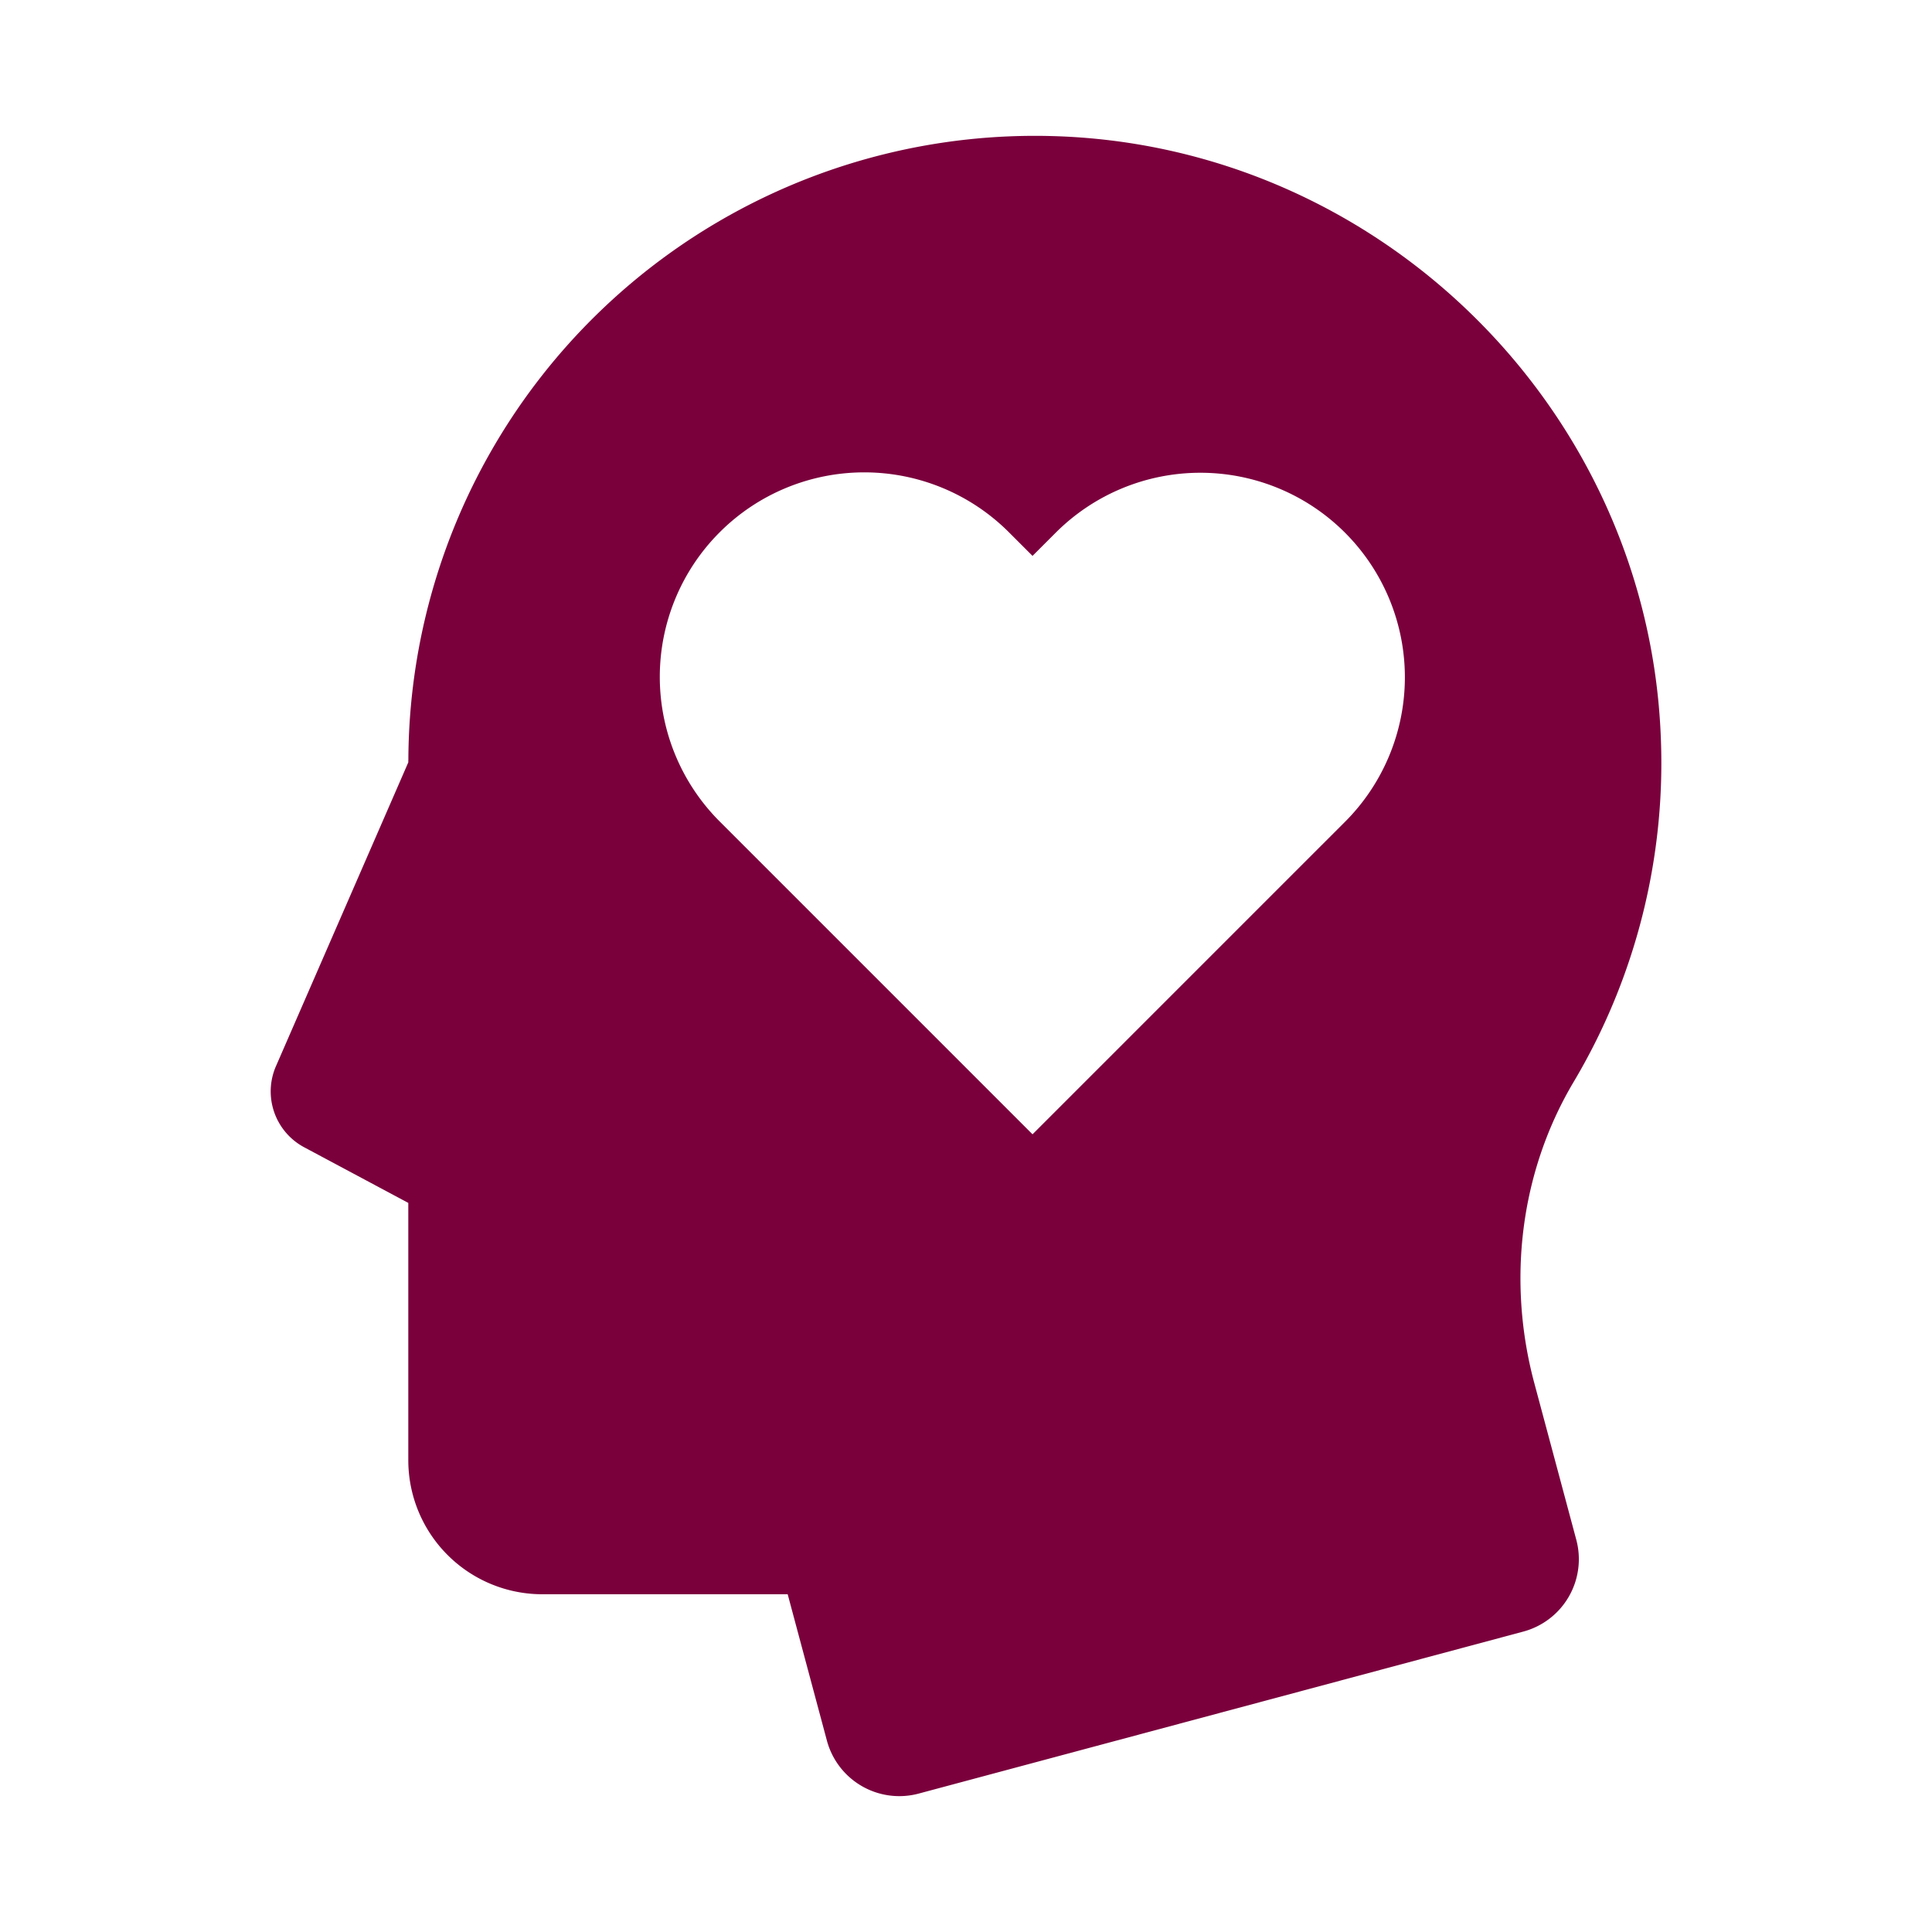
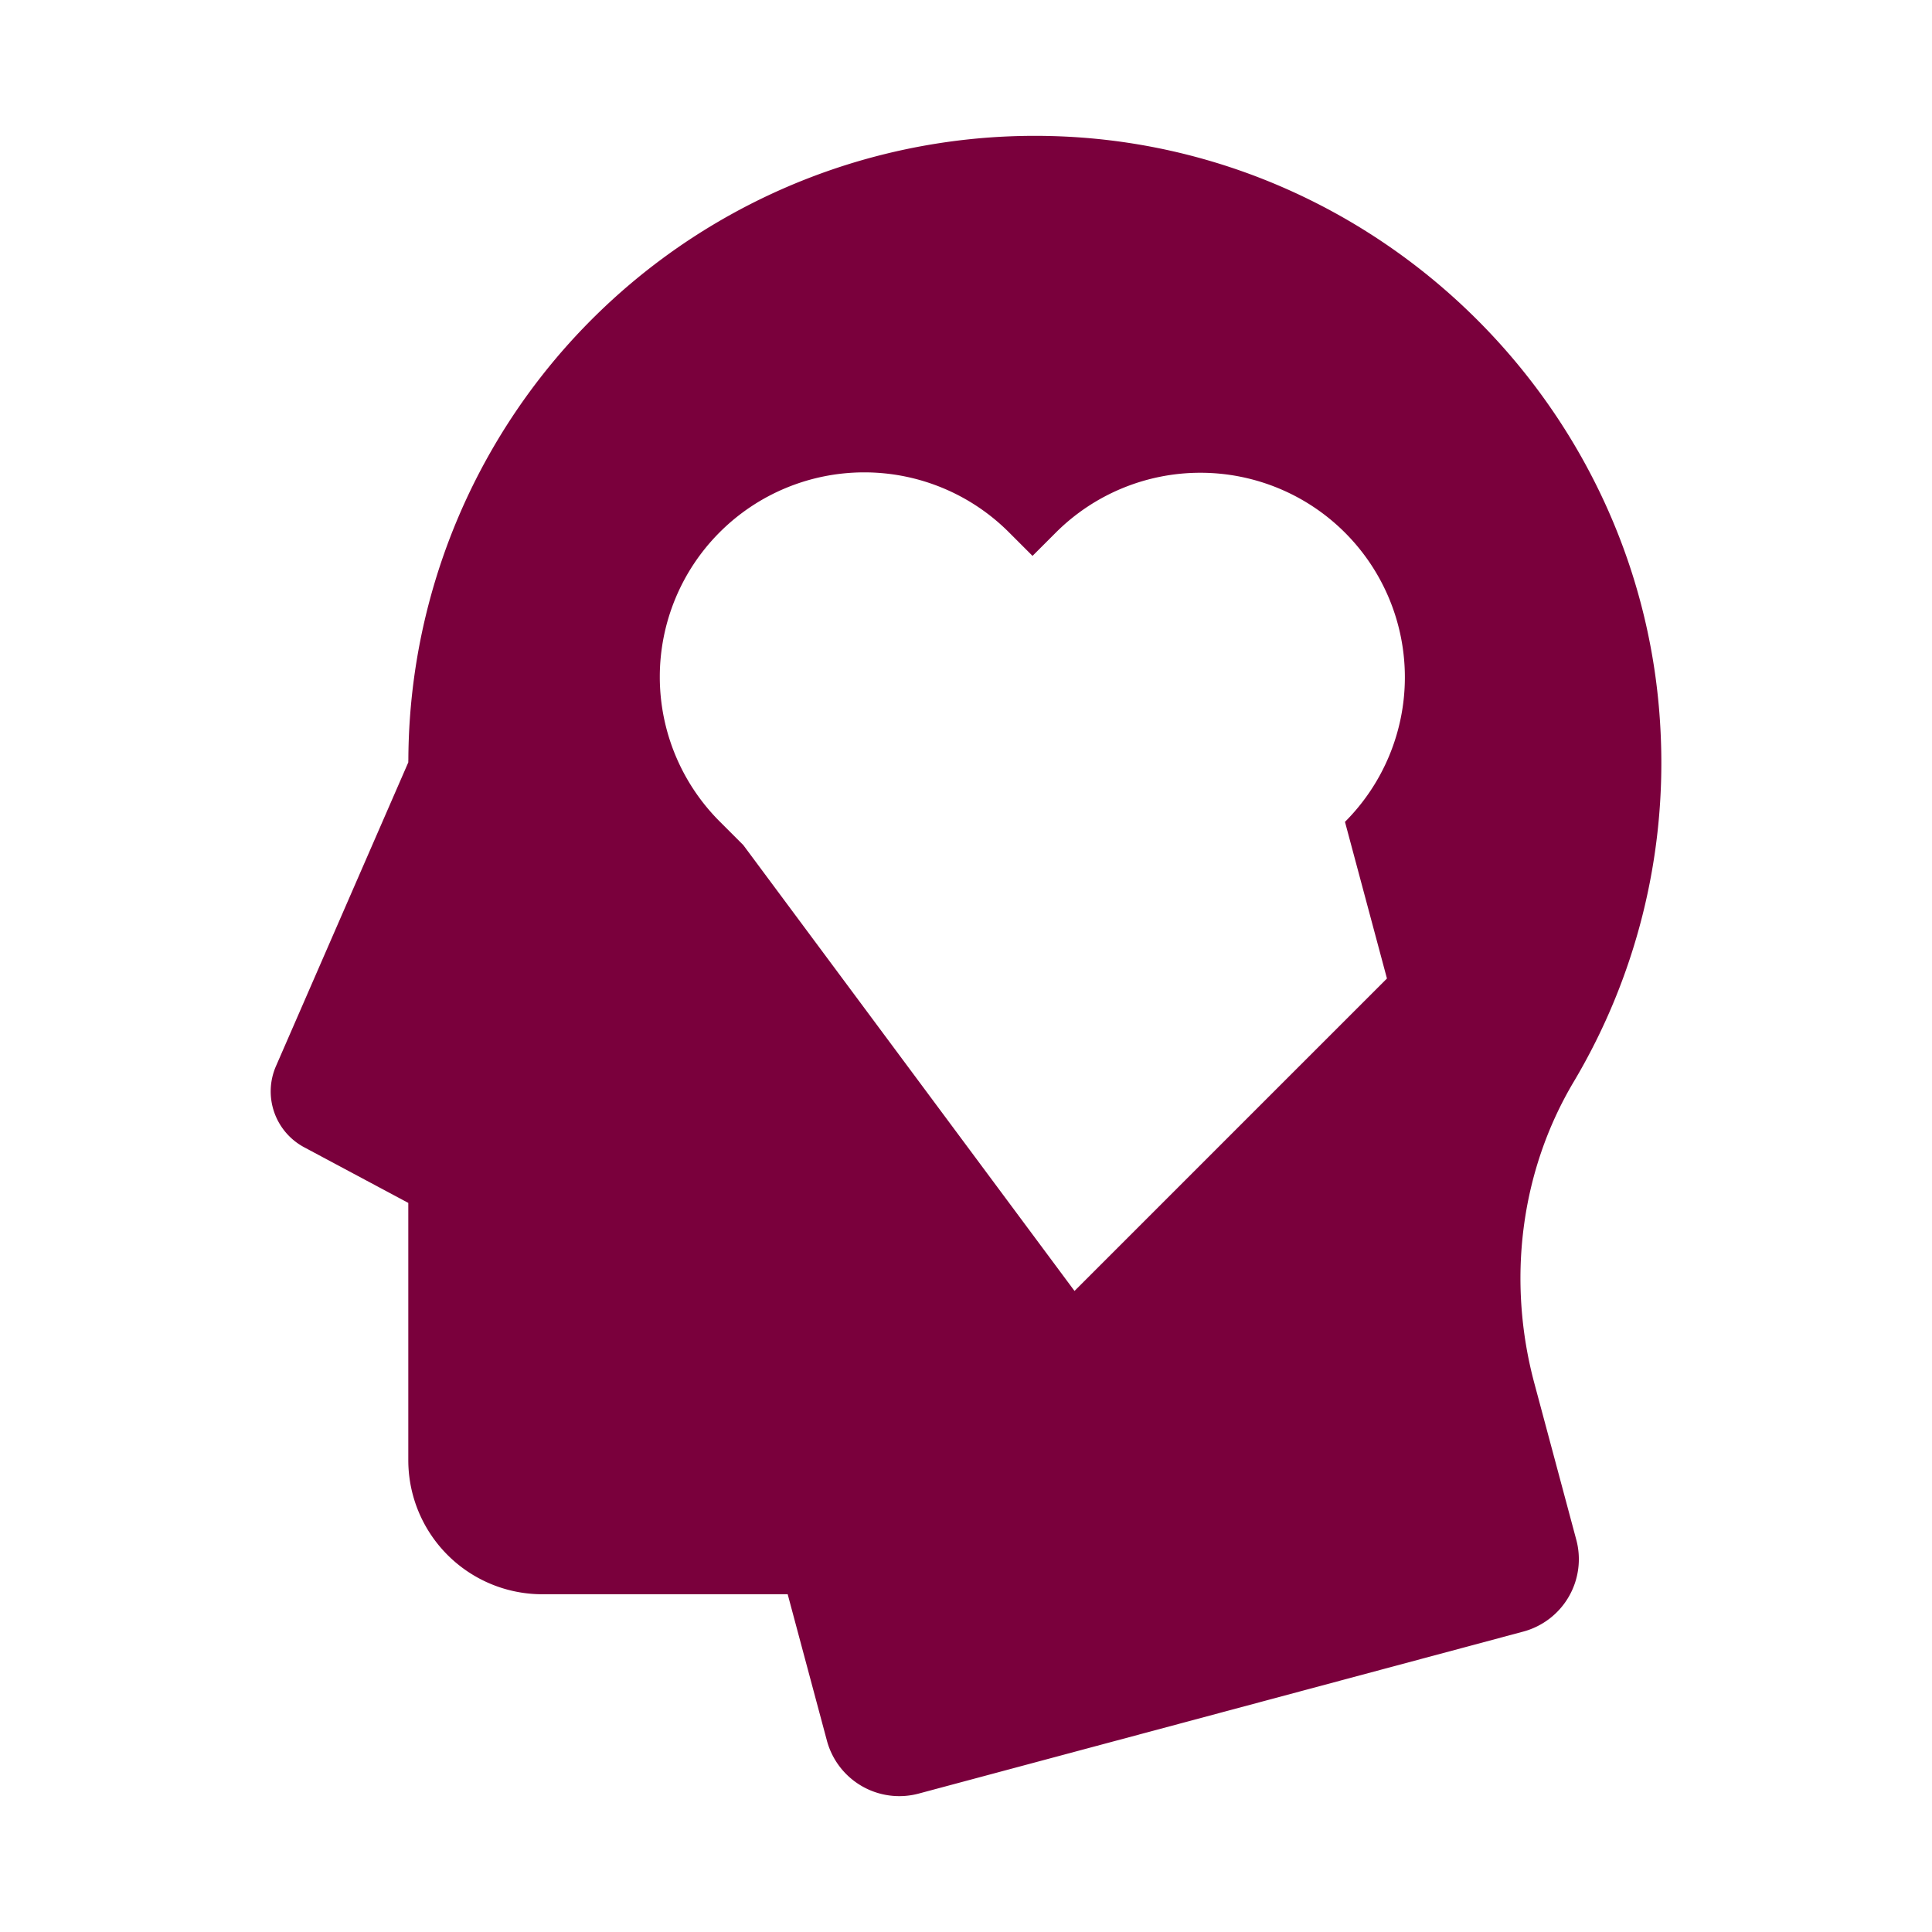
<svg xmlns="http://www.w3.org/2000/svg" id="Mental_health" viewBox="0 0 512 512">
  <title />
-   <path fill="#7a003c" d="M406.608,366.542c-7.221-26.949-3.82-55.869,10.44-79.848a165.267,165.267,0,0,0,23.079-91.451C436.659,108.315,365.315,38.151,278.345,36.05A166.022,166.022,0,0,0,108.22,201.456h-.016v.574L73.136,282.536A16.781,16.781,0,0,0,80.61,304.038l27.594,14.744v68.186A35.525,35.525,0,0,0,143.73,422.493h65.014l10.39,38.775a19.867,19.867,0,0,0,24.334,14.049l160.216-42.93a19.867,19.867,0,0,0,14.049-24.334Zm-50.177-148.74-6.158,6.158-.103.102-76.539,76.541L196.988,223.96l-6.262-6.262a54.194,54.194,0,0,1,76.643-76.643l6.262,6.262,6.158-6.158a54.194,54.194,0,1,1,76.643,76.643Z" />
+   <path fill="#7a003c" d="M406.608,366.542c-7.221-26.949-3.82-55.869,10.44-79.848a165.267,165.267,0,0,0,23.079-91.451C436.659,108.315,365.315,38.151,278.345,36.05A166.022,166.022,0,0,0,108.22,201.456h-.016v.574L73.136,282.536A16.781,16.781,0,0,0,80.61,304.038l27.594,14.744v68.186A35.525,35.525,0,0,0,143.73,422.493h65.014l10.39,38.775a19.867,19.867,0,0,0,24.334,14.049l160.216-42.93a19.867,19.867,0,0,0,14.049-24.334m-50.177-148.74-6.158,6.158-.103.102-76.539,76.541L196.988,223.96l-6.262-6.262a54.194,54.194,0,0,1,76.643-76.643l6.262,6.262,6.158-6.158a54.194,54.194,0,1,1,76.643,76.643Z" />
</svg>